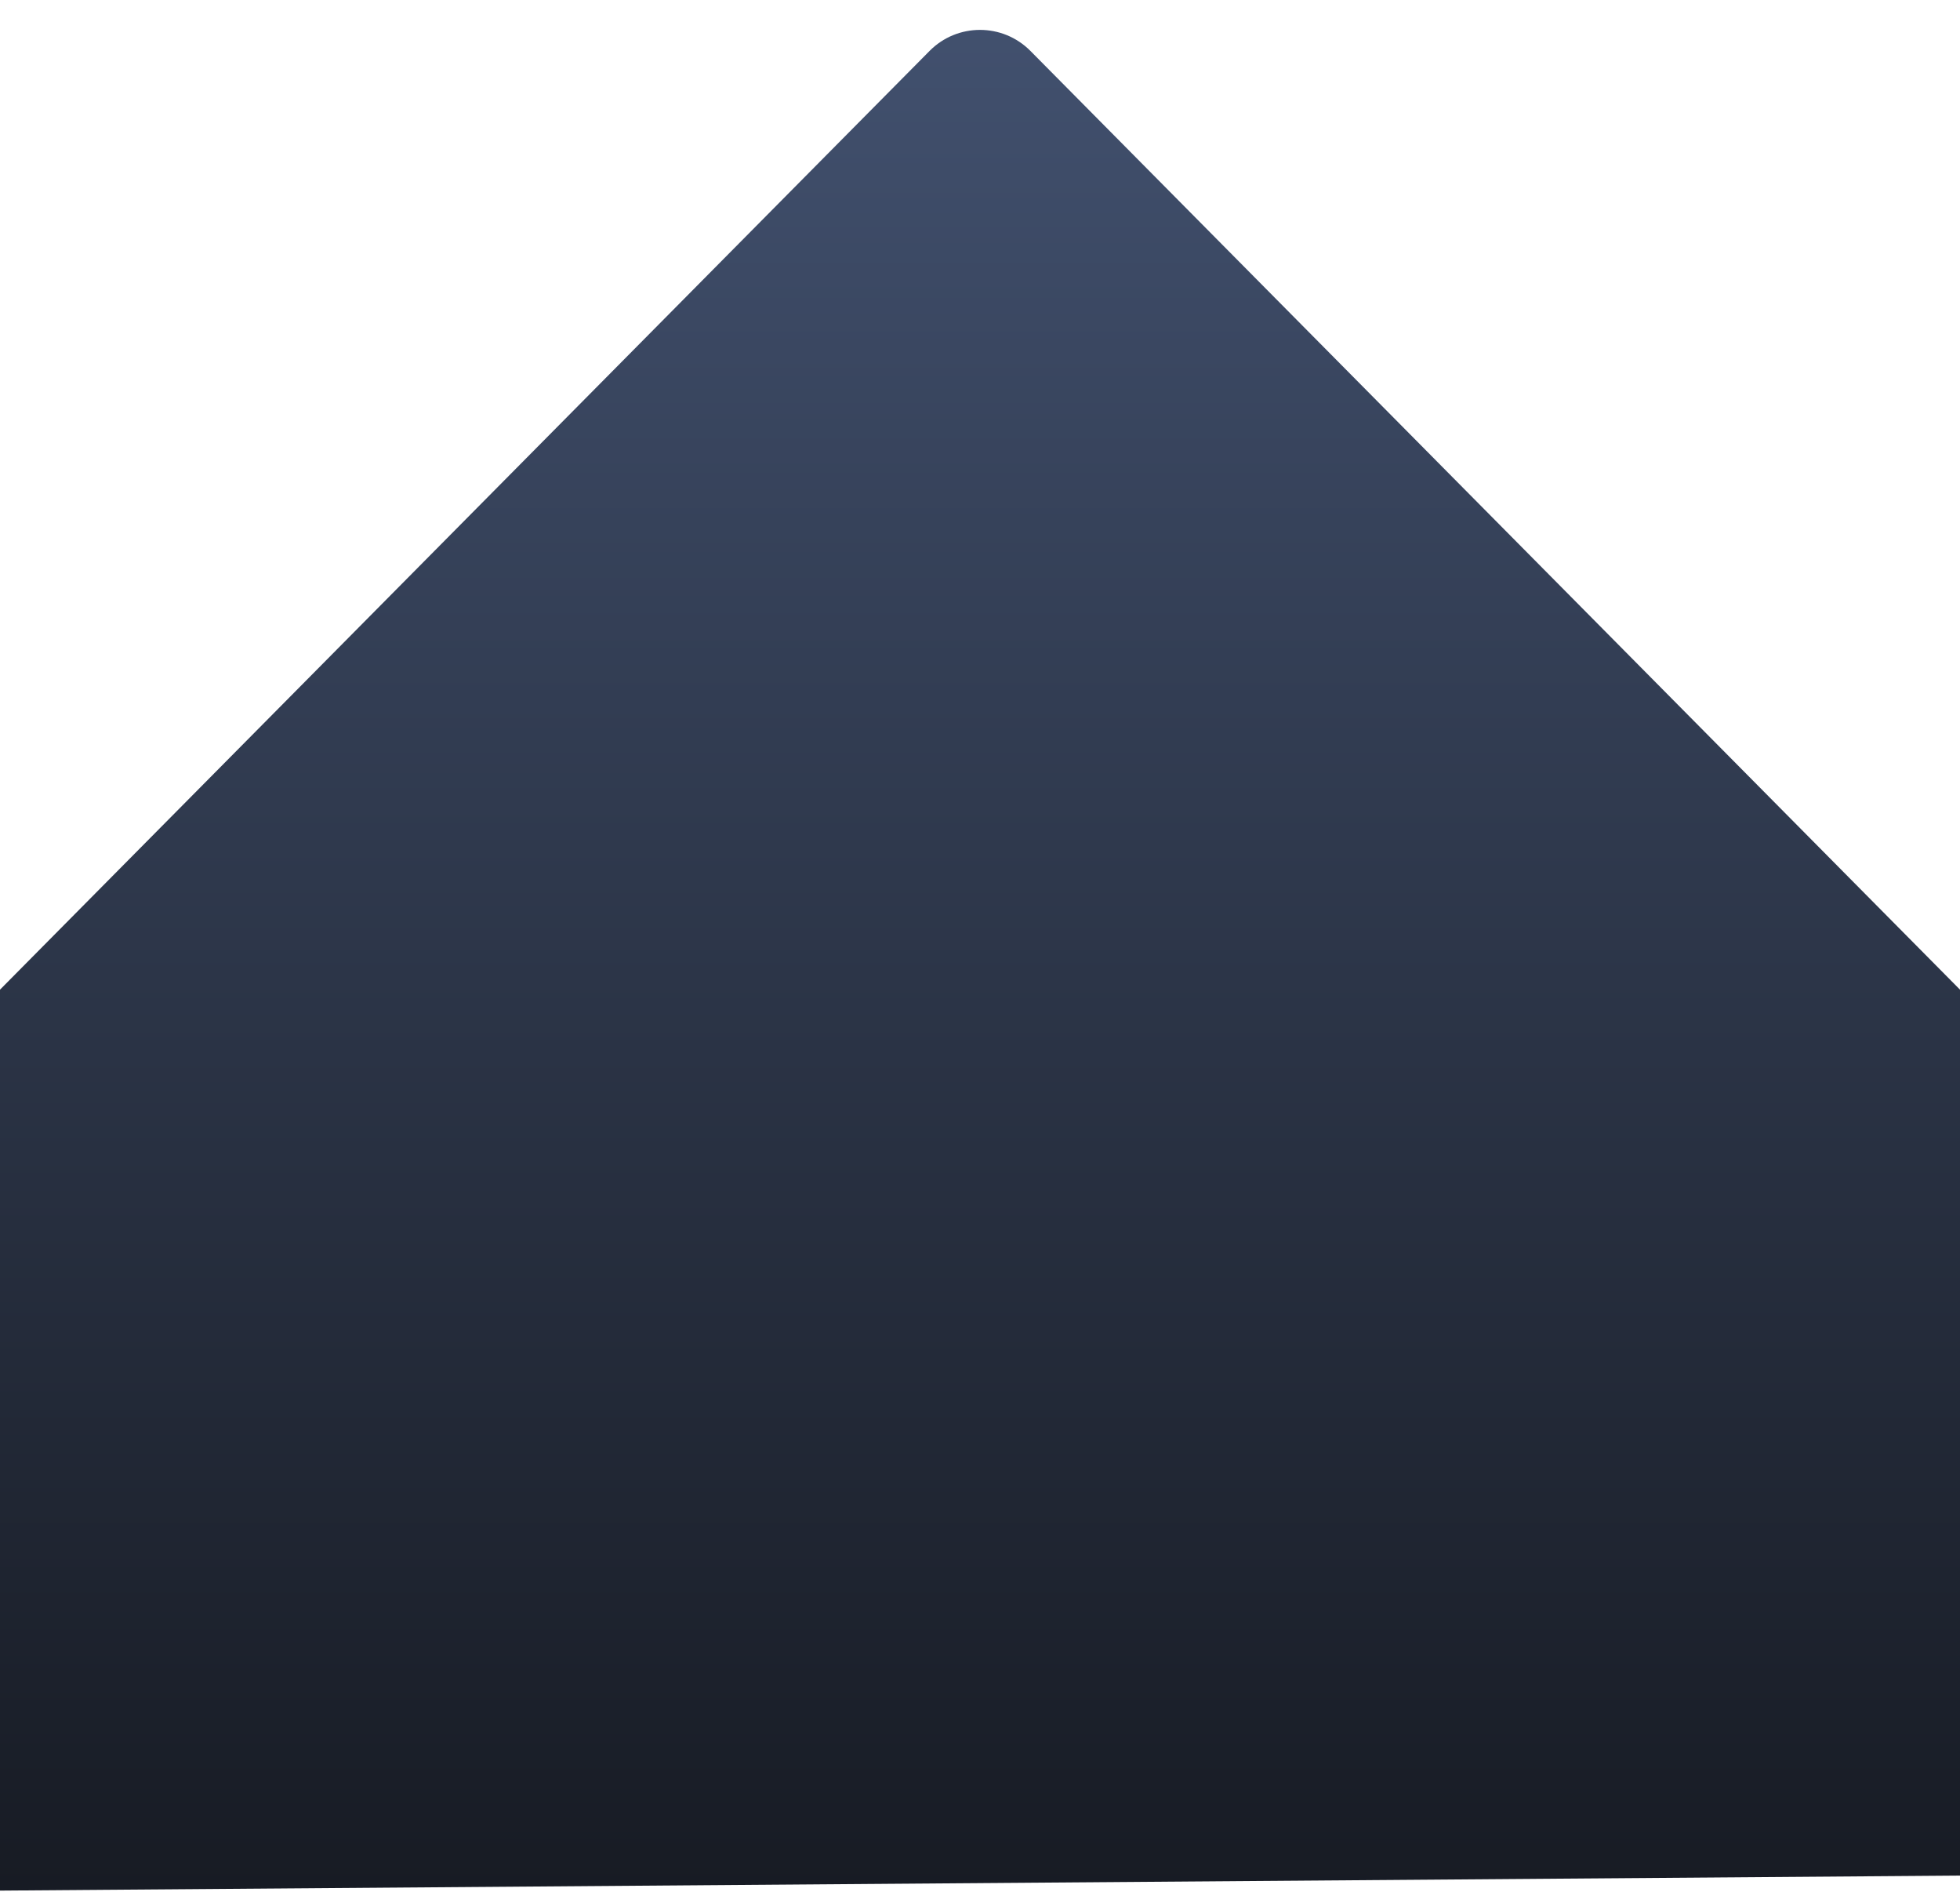
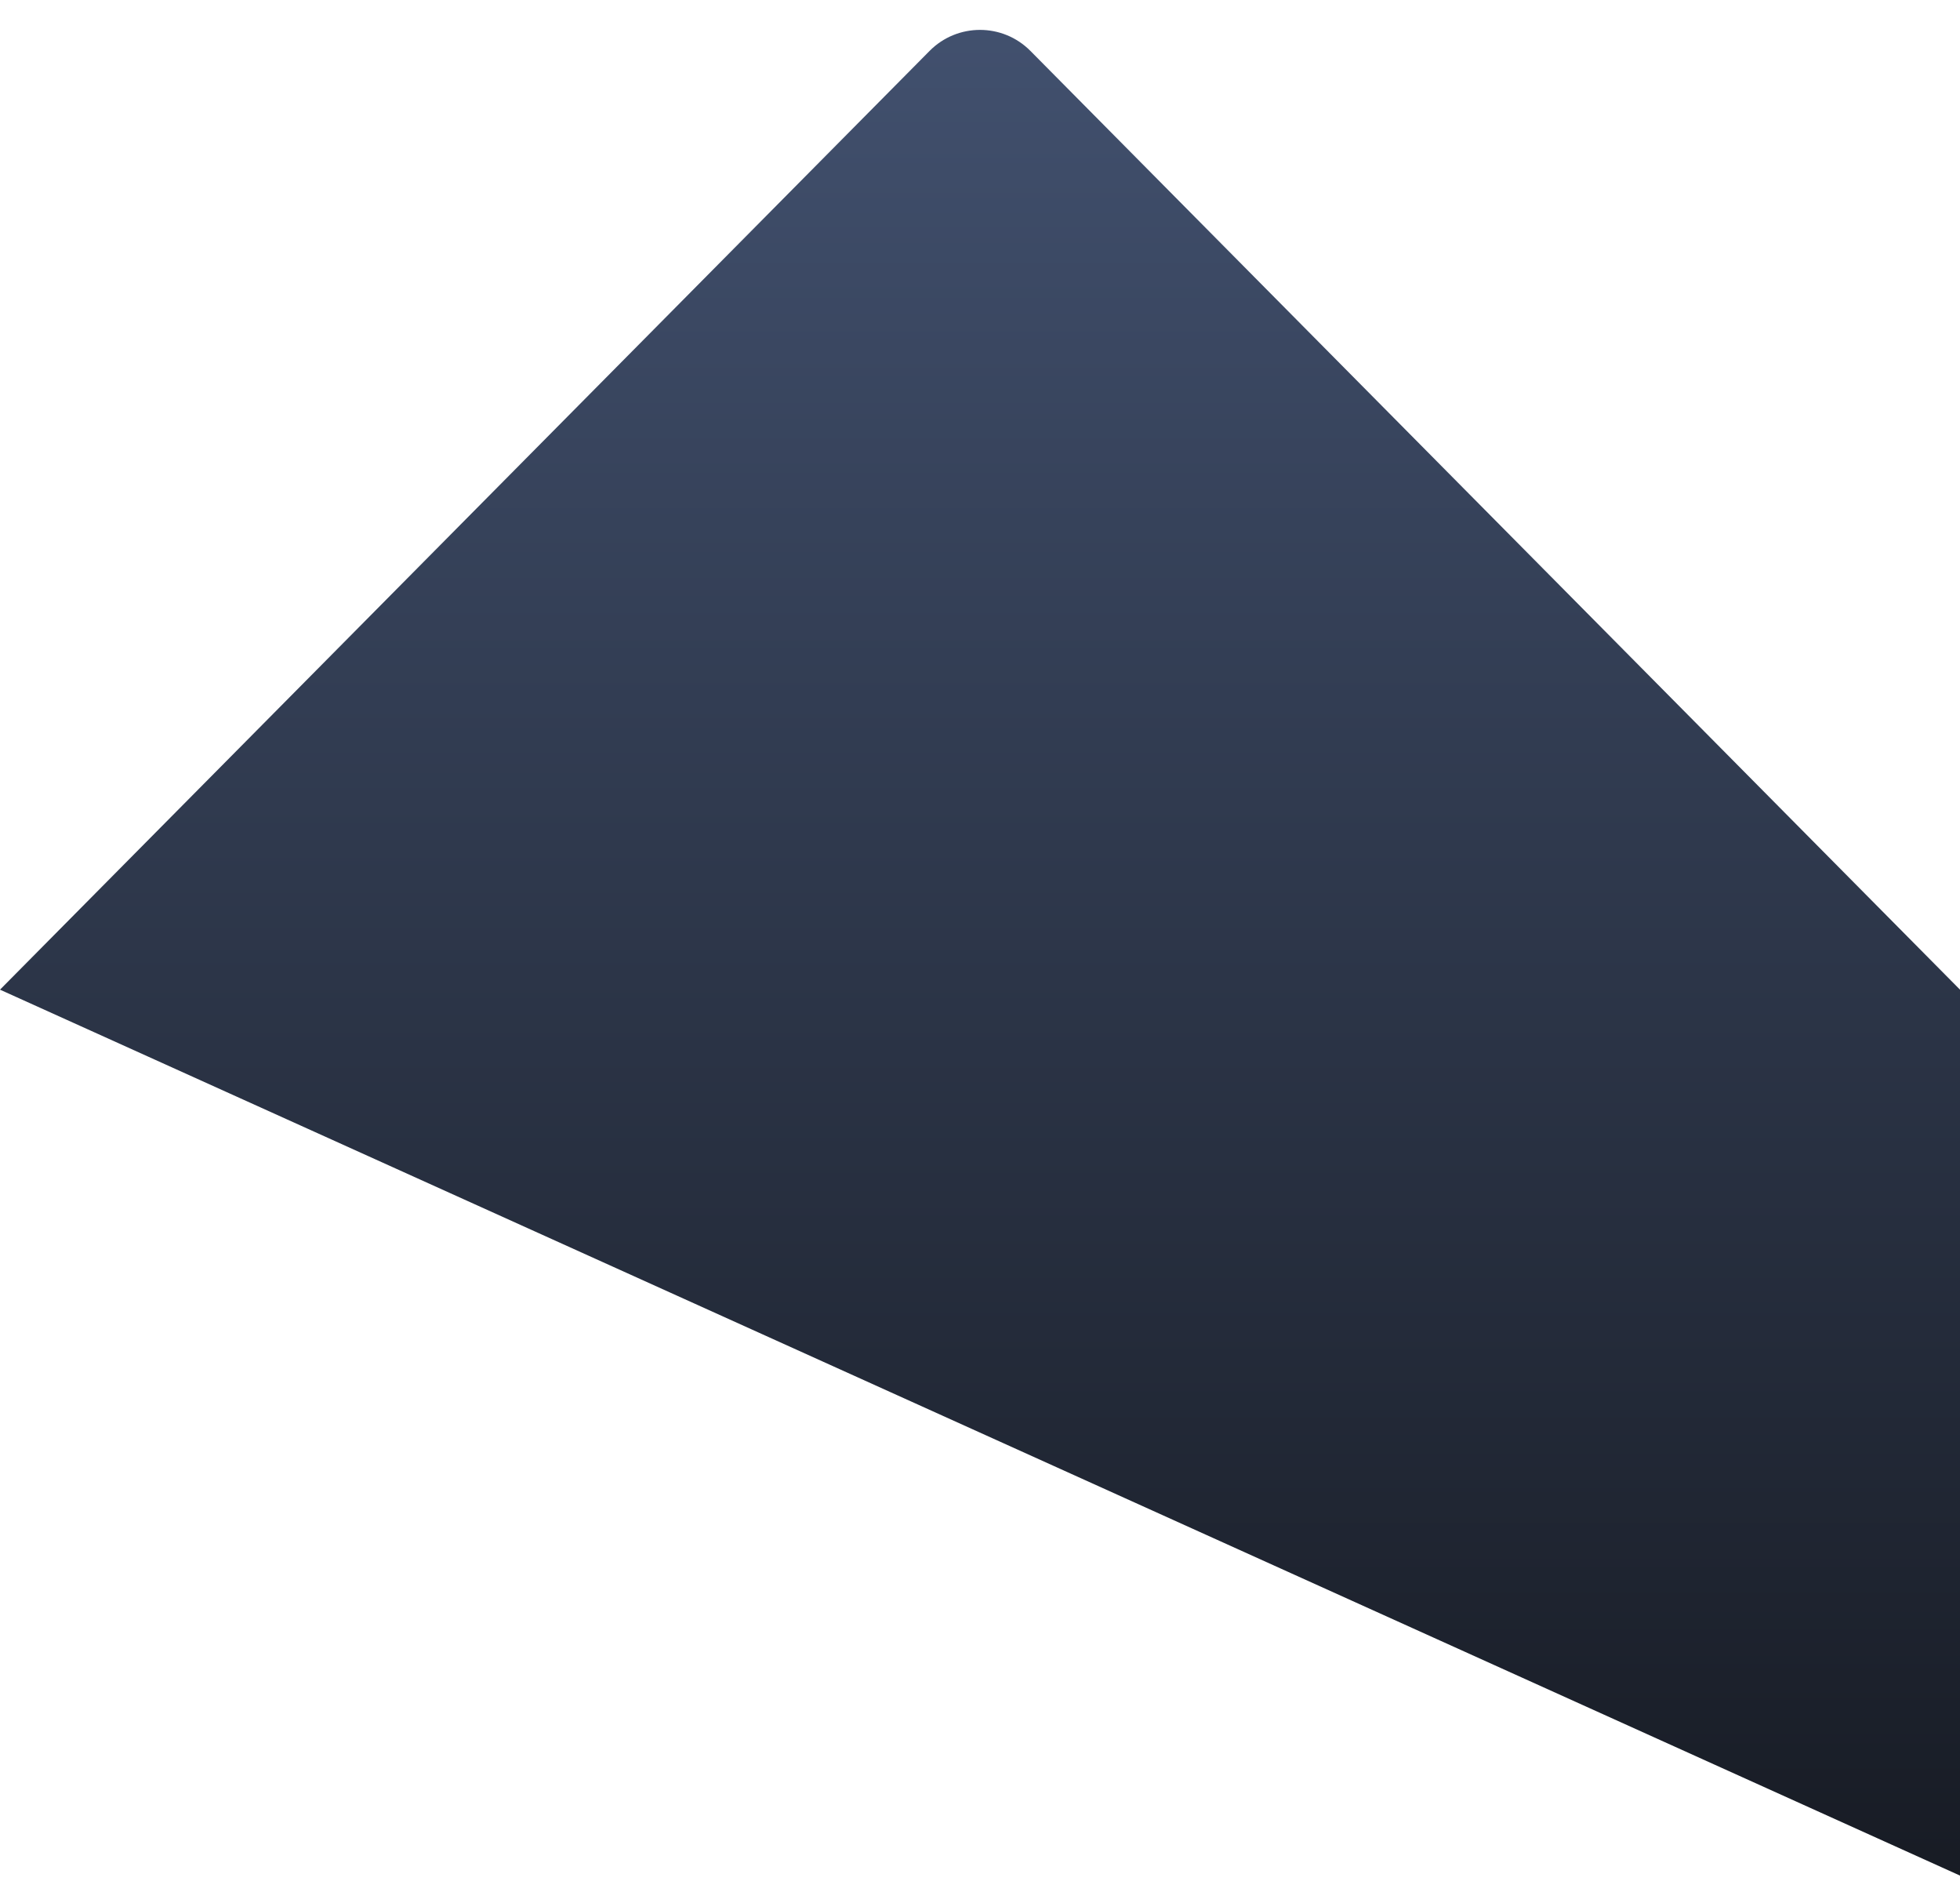
<svg xmlns="http://www.w3.org/2000/svg" width="718" height="693" viewBox="0 0 718 693" fill="none">
-   <path d="M718 362.5L718 687L0 692.5L2.88495e-05 362.5L340.526 18.654C350.7 8.381 367.3 8.381 377.474 18.654L718 362.5Z" fill="url(#paint0_linear_2_195)" />
+   <path d="M718 362.5L718 687L2.88495e-05 362.5L340.526 18.654C350.7 8.381 367.3 8.381 377.474 18.654L718 362.5Z" fill="url(#paint0_linear_2_195)" />
  <defs>
    <linearGradient id="paint0_linear_2_195" x1="359" y1="0" x2="359" y2="744" gradientUnits="userSpaceOnUse">
      <stop stop-color="#42516F" />
      <stop offset="1" stop-color="#14171E" />
    </linearGradient>
  </defs>
</svg>